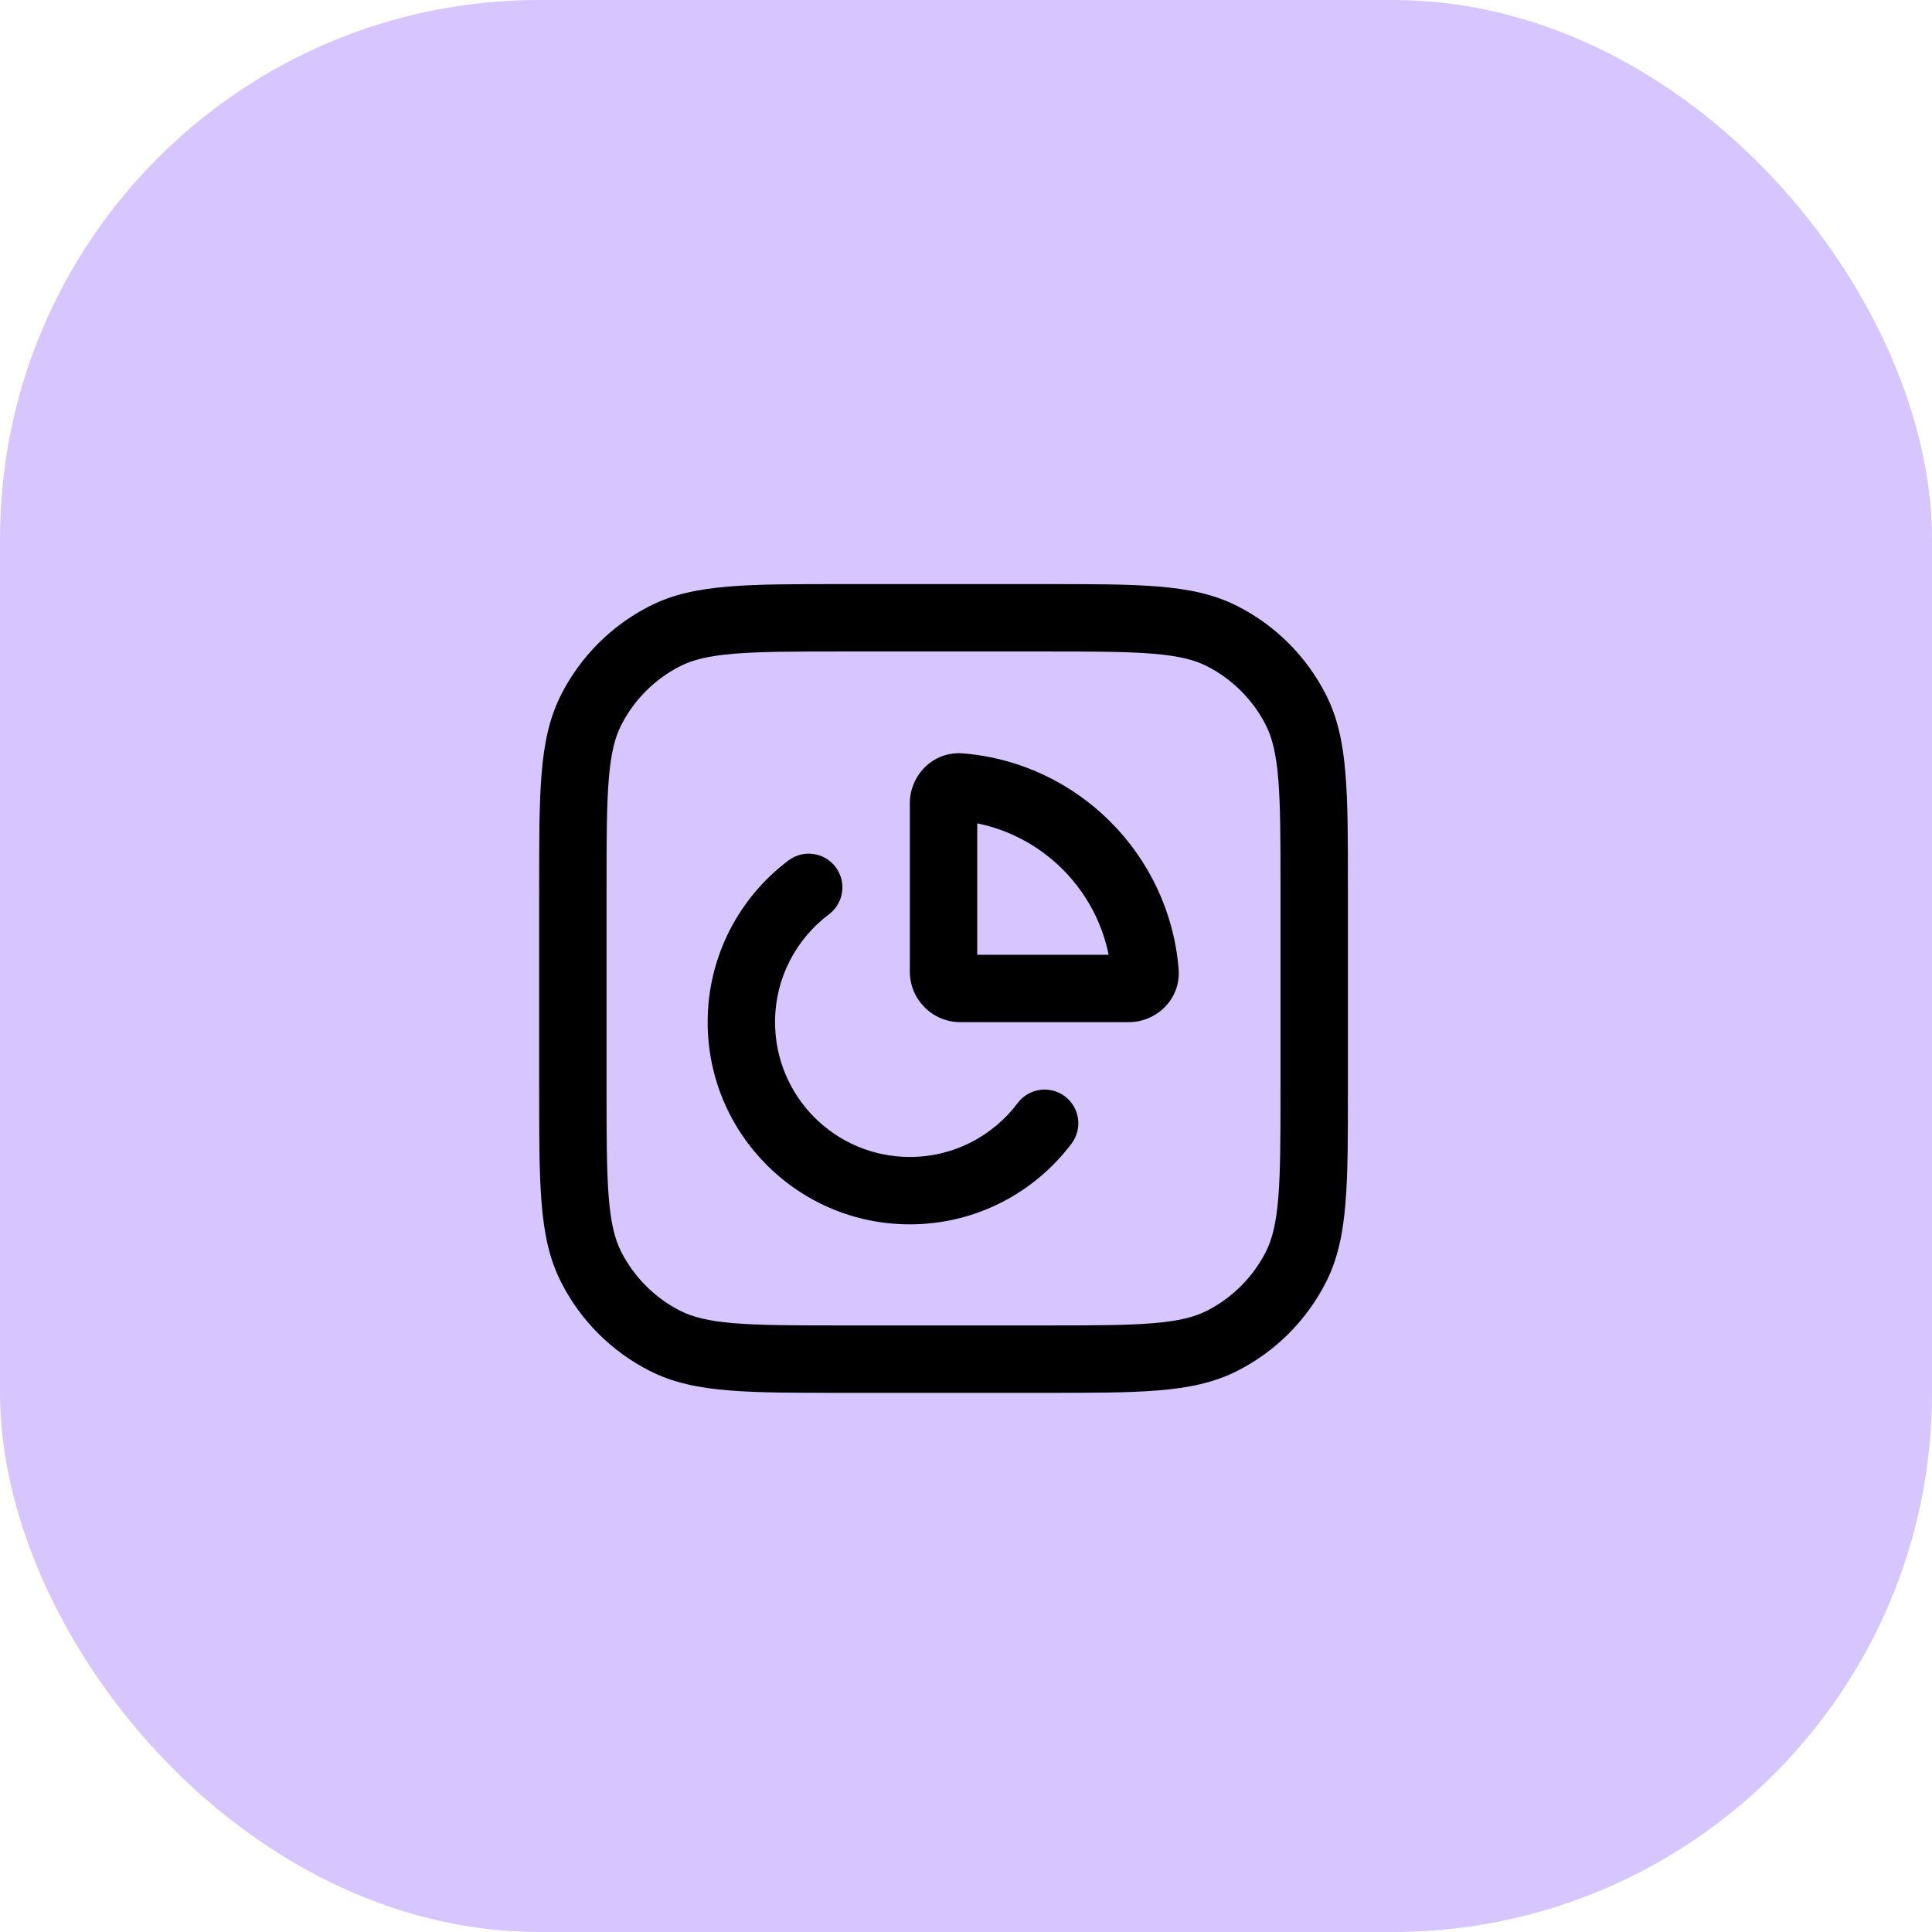
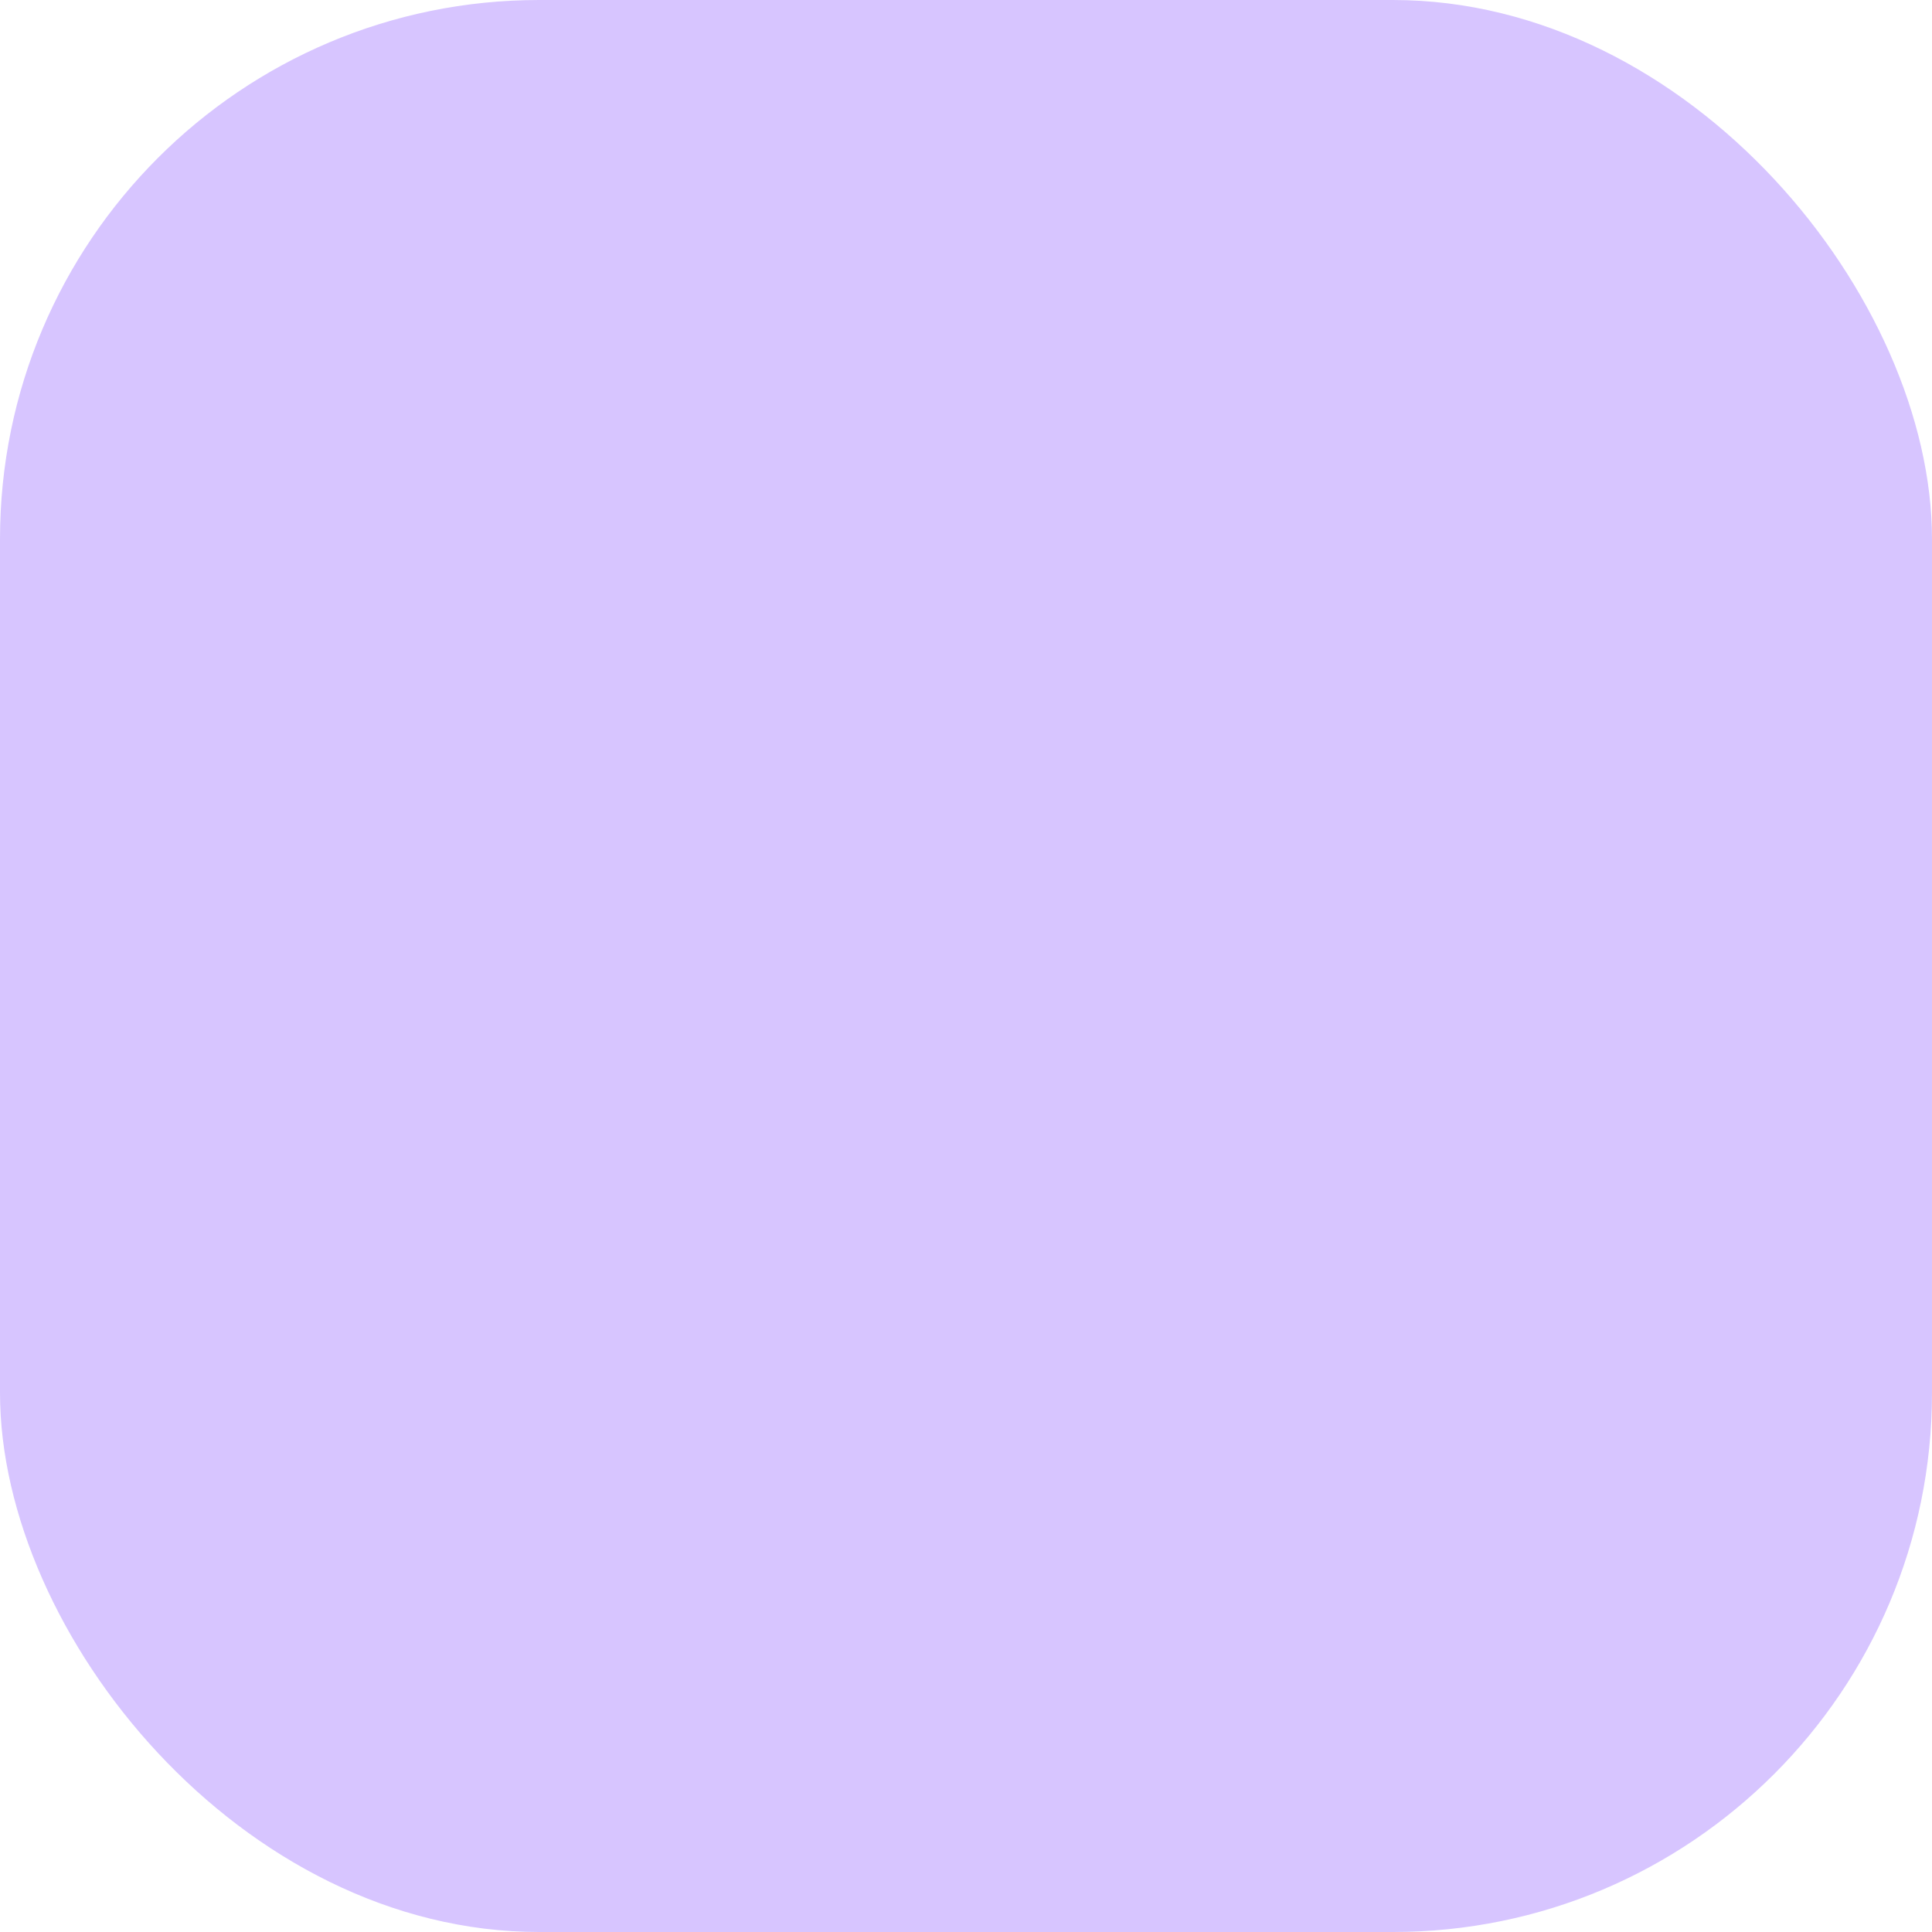
<svg xmlns="http://www.w3.org/2000/svg" width="43" height="43" viewBox="0 0 43 43" fill="none">
  <rect width="43" height="43" rx="12" fill="#D7C5FF" />
-   <path d="M14.797 29.841L15.138 29.173H15.138L14.797 29.841ZM13.159 28.203L13.827 27.862H13.827L13.159 28.203ZM28.841 28.203L28.173 27.862L28.841 28.203ZM27.203 29.841L26.862 29.173L27.203 29.841ZM27.203 14.159L26.862 14.827V14.827L27.203 14.159ZM28.841 15.797L28.173 16.138V16.138L28.841 15.797ZM14.797 14.159L15.138 14.827L14.797 14.159ZM13.159 15.797L13.827 16.138L13.159 15.797ZM21.375 17.515L21.313 18.263L21.375 17.515ZM25.485 21.625L26.232 21.564L25.485 21.625ZM21 17.875H20.25H21ZM21 21.625H21.75H21ZM21.375 22V21.25V22ZM25.125 22V22.75V22ZM18.45 20.35C18.781 20.101 18.848 19.631 18.599 19.299C18.35 18.968 17.88 18.902 17.549 19.15L18.45 20.35ZM23.85 25.451C24.098 25.12 24.032 24.65 23.701 24.401C23.369 24.152 22.899 24.219 22.65 24.55L23.85 25.451ZM18.75 14.5H23.25V13H18.75V14.5ZM28.5 19.75V24.25H30V19.75H28.5ZM23.25 29.5H18.75V31H23.25V29.5ZM13.5 24.25V19.75H12V24.25H13.5ZM18.75 29.5C17.688 29.5 16.936 29.499 16.348 29.451C15.769 29.404 15.416 29.314 15.138 29.173L14.457 30.509C14.982 30.777 15.554 30.892 16.226 30.946C16.889 31.001 17.712 31 18.75 31V29.5ZM12 24.25C12 25.288 11.999 26.111 12.054 26.774C12.108 27.446 12.223 28.018 12.491 28.543L13.827 27.862C13.685 27.584 13.596 27.231 13.549 26.652C13.501 26.064 13.5 25.312 13.5 24.25H12ZM15.138 29.173C14.573 28.885 14.115 28.427 13.827 27.862L12.491 28.543C12.922 29.39 13.61 30.078 14.457 30.509L15.138 29.173ZM28.5 24.25C28.5 25.312 28.499 26.064 28.451 26.652C28.404 27.231 28.314 27.584 28.173 27.862L29.509 28.543C29.777 28.018 29.892 27.446 29.946 26.774C30.001 26.111 30 25.288 30 24.25H28.5ZM23.25 31C24.288 31 25.111 31.001 25.774 30.946C26.446 30.892 27.018 30.777 27.543 30.509L26.862 29.173C26.584 29.314 26.231 29.404 25.652 29.451C25.064 29.499 24.312 29.5 23.25 29.5V31ZM28.173 27.862C27.885 28.427 27.427 28.885 26.862 29.173L27.543 30.509C28.39 30.078 29.078 29.39 29.509 28.543L28.173 27.862ZM23.25 14.5C24.312 14.5 25.064 14.501 25.652 14.549C26.231 14.596 26.584 14.685 26.862 14.827L27.543 13.491C27.018 13.223 26.446 13.108 25.774 13.054C25.111 12.999 24.288 13 23.25 13V14.5ZM30 19.75C30 18.712 30.001 17.889 29.946 17.226C29.892 16.554 29.777 15.982 29.509 15.457L28.173 16.138C28.314 16.416 28.404 16.769 28.451 17.348C28.499 17.936 28.5 18.688 28.5 19.75H30ZM26.862 14.827C27.427 15.115 27.885 15.573 28.173 16.138L29.509 15.457C29.078 14.61 28.39 13.922 27.543 13.491L26.862 14.827ZM18.75 13C17.712 13 16.889 12.999 16.226 13.054C15.554 13.108 14.982 13.223 14.457 13.491L15.138 14.827C15.416 14.685 15.769 14.596 16.348 14.549C16.936 14.501 17.688 14.5 18.75 14.5V13ZM13.5 19.75C13.5 18.688 13.501 17.936 13.549 17.348C13.596 16.769 13.685 16.416 13.827 16.138L12.491 15.457C12.223 15.982 12.108 16.554 12.054 17.226C11.999 17.889 12 18.712 12 19.75H13.5ZM14.457 13.491C13.61 13.922 12.922 14.61 12.491 15.457L13.827 16.138C14.115 15.573 14.573 15.115 15.138 14.827L14.457 13.491ZM21.313 18.263C23.134 18.413 24.587 19.866 24.737 21.687L26.232 21.564C26.022 19.012 23.988 16.978 21.436 16.768L21.313 18.263ZM20.25 17.875V21.625H21.75V17.875H20.25ZM21.375 22.75L25.125 22.75V21.25L21.375 21.25V22.75ZM20.25 21.625C20.25 22.246 20.754 22.75 21.375 22.75V21.25C21.582 21.25 21.75 21.418 21.75 21.625H20.25ZM24.737 21.687C24.715 21.416 24.935 21.25 25.125 21.25V22.75C25.729 22.75 26.288 22.247 26.232 21.564L24.737 21.687ZM21.436 16.768C20.753 16.712 20.25 17.271 20.25 17.875H21.75C21.75 18.065 21.584 18.285 21.313 18.263L21.436 16.768ZM20.25 25.75C18.593 25.75 17.25 24.407 17.25 22.75H15.75C15.75 25.235 17.765 27.25 20.25 27.25V25.75ZM17.25 22.75C17.25 21.769 17.72 20.898 18.45 20.35L17.549 19.15C16.458 19.97 15.75 21.277 15.75 22.75H17.25ZM22.65 24.55C22.102 25.28 21.231 25.75 20.25 25.75V27.25C21.723 27.25 23.03 26.542 23.85 25.451L22.65 24.55Z" fill="black" />
</svg>